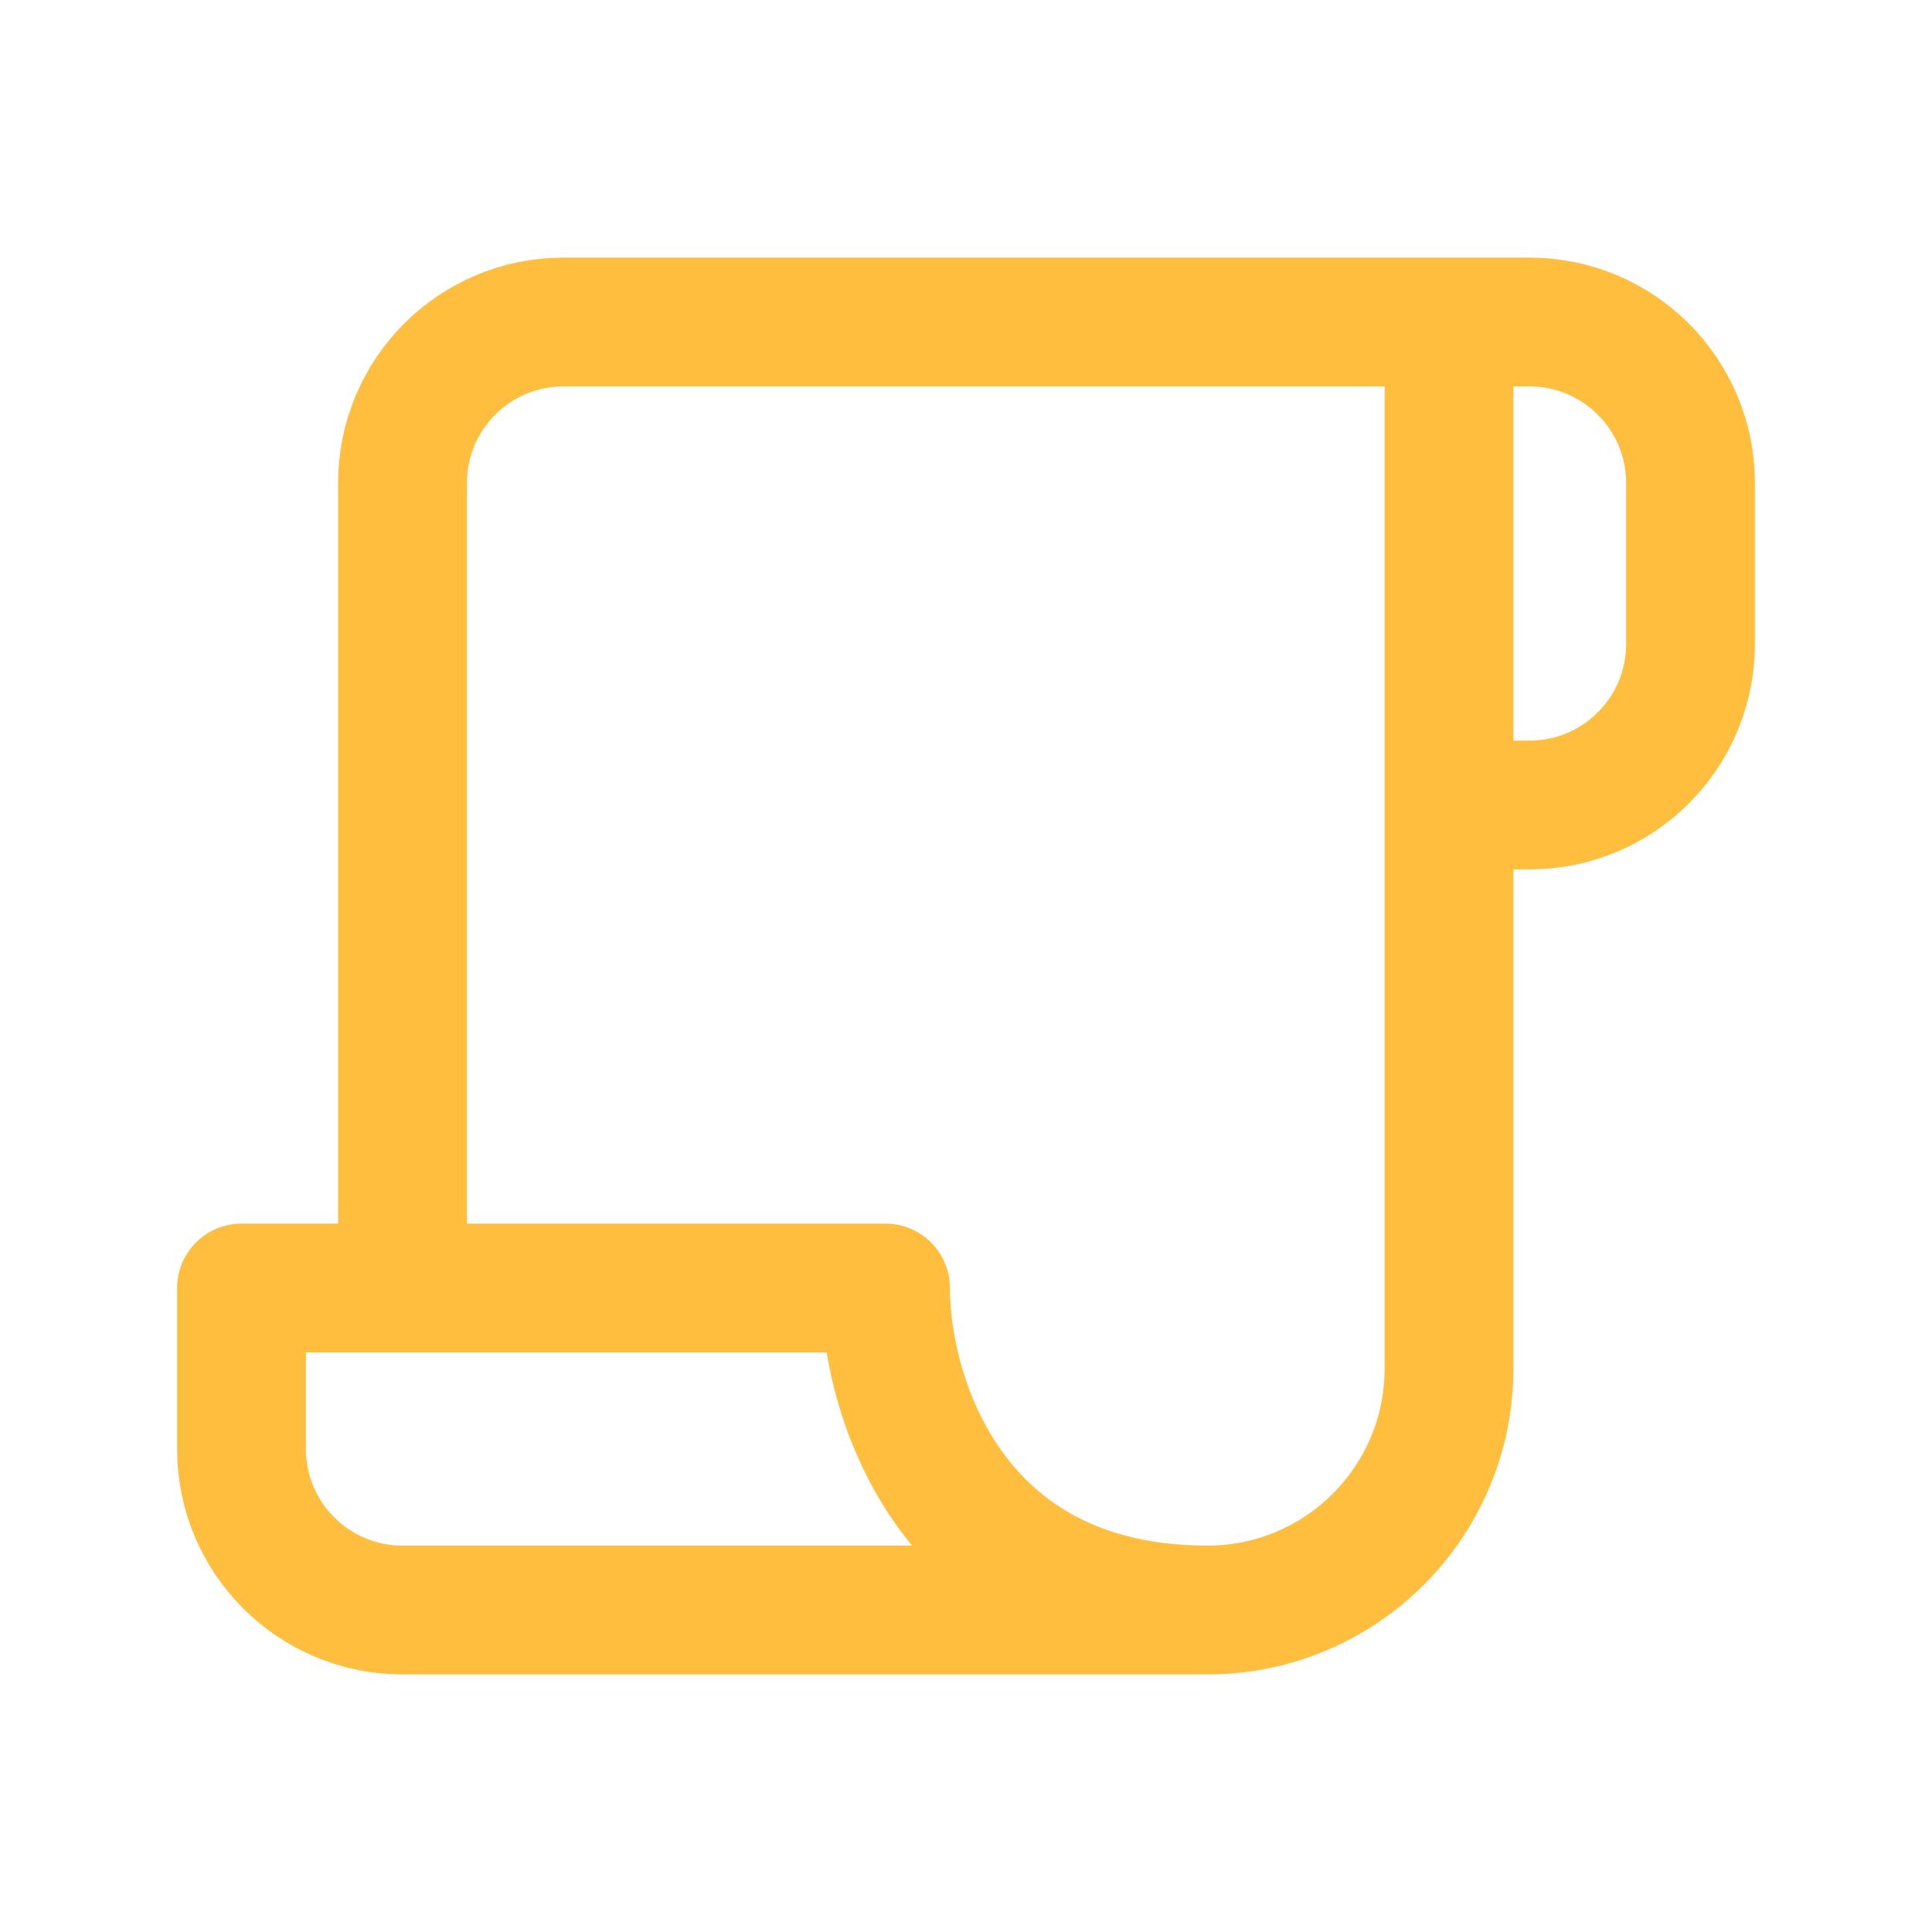
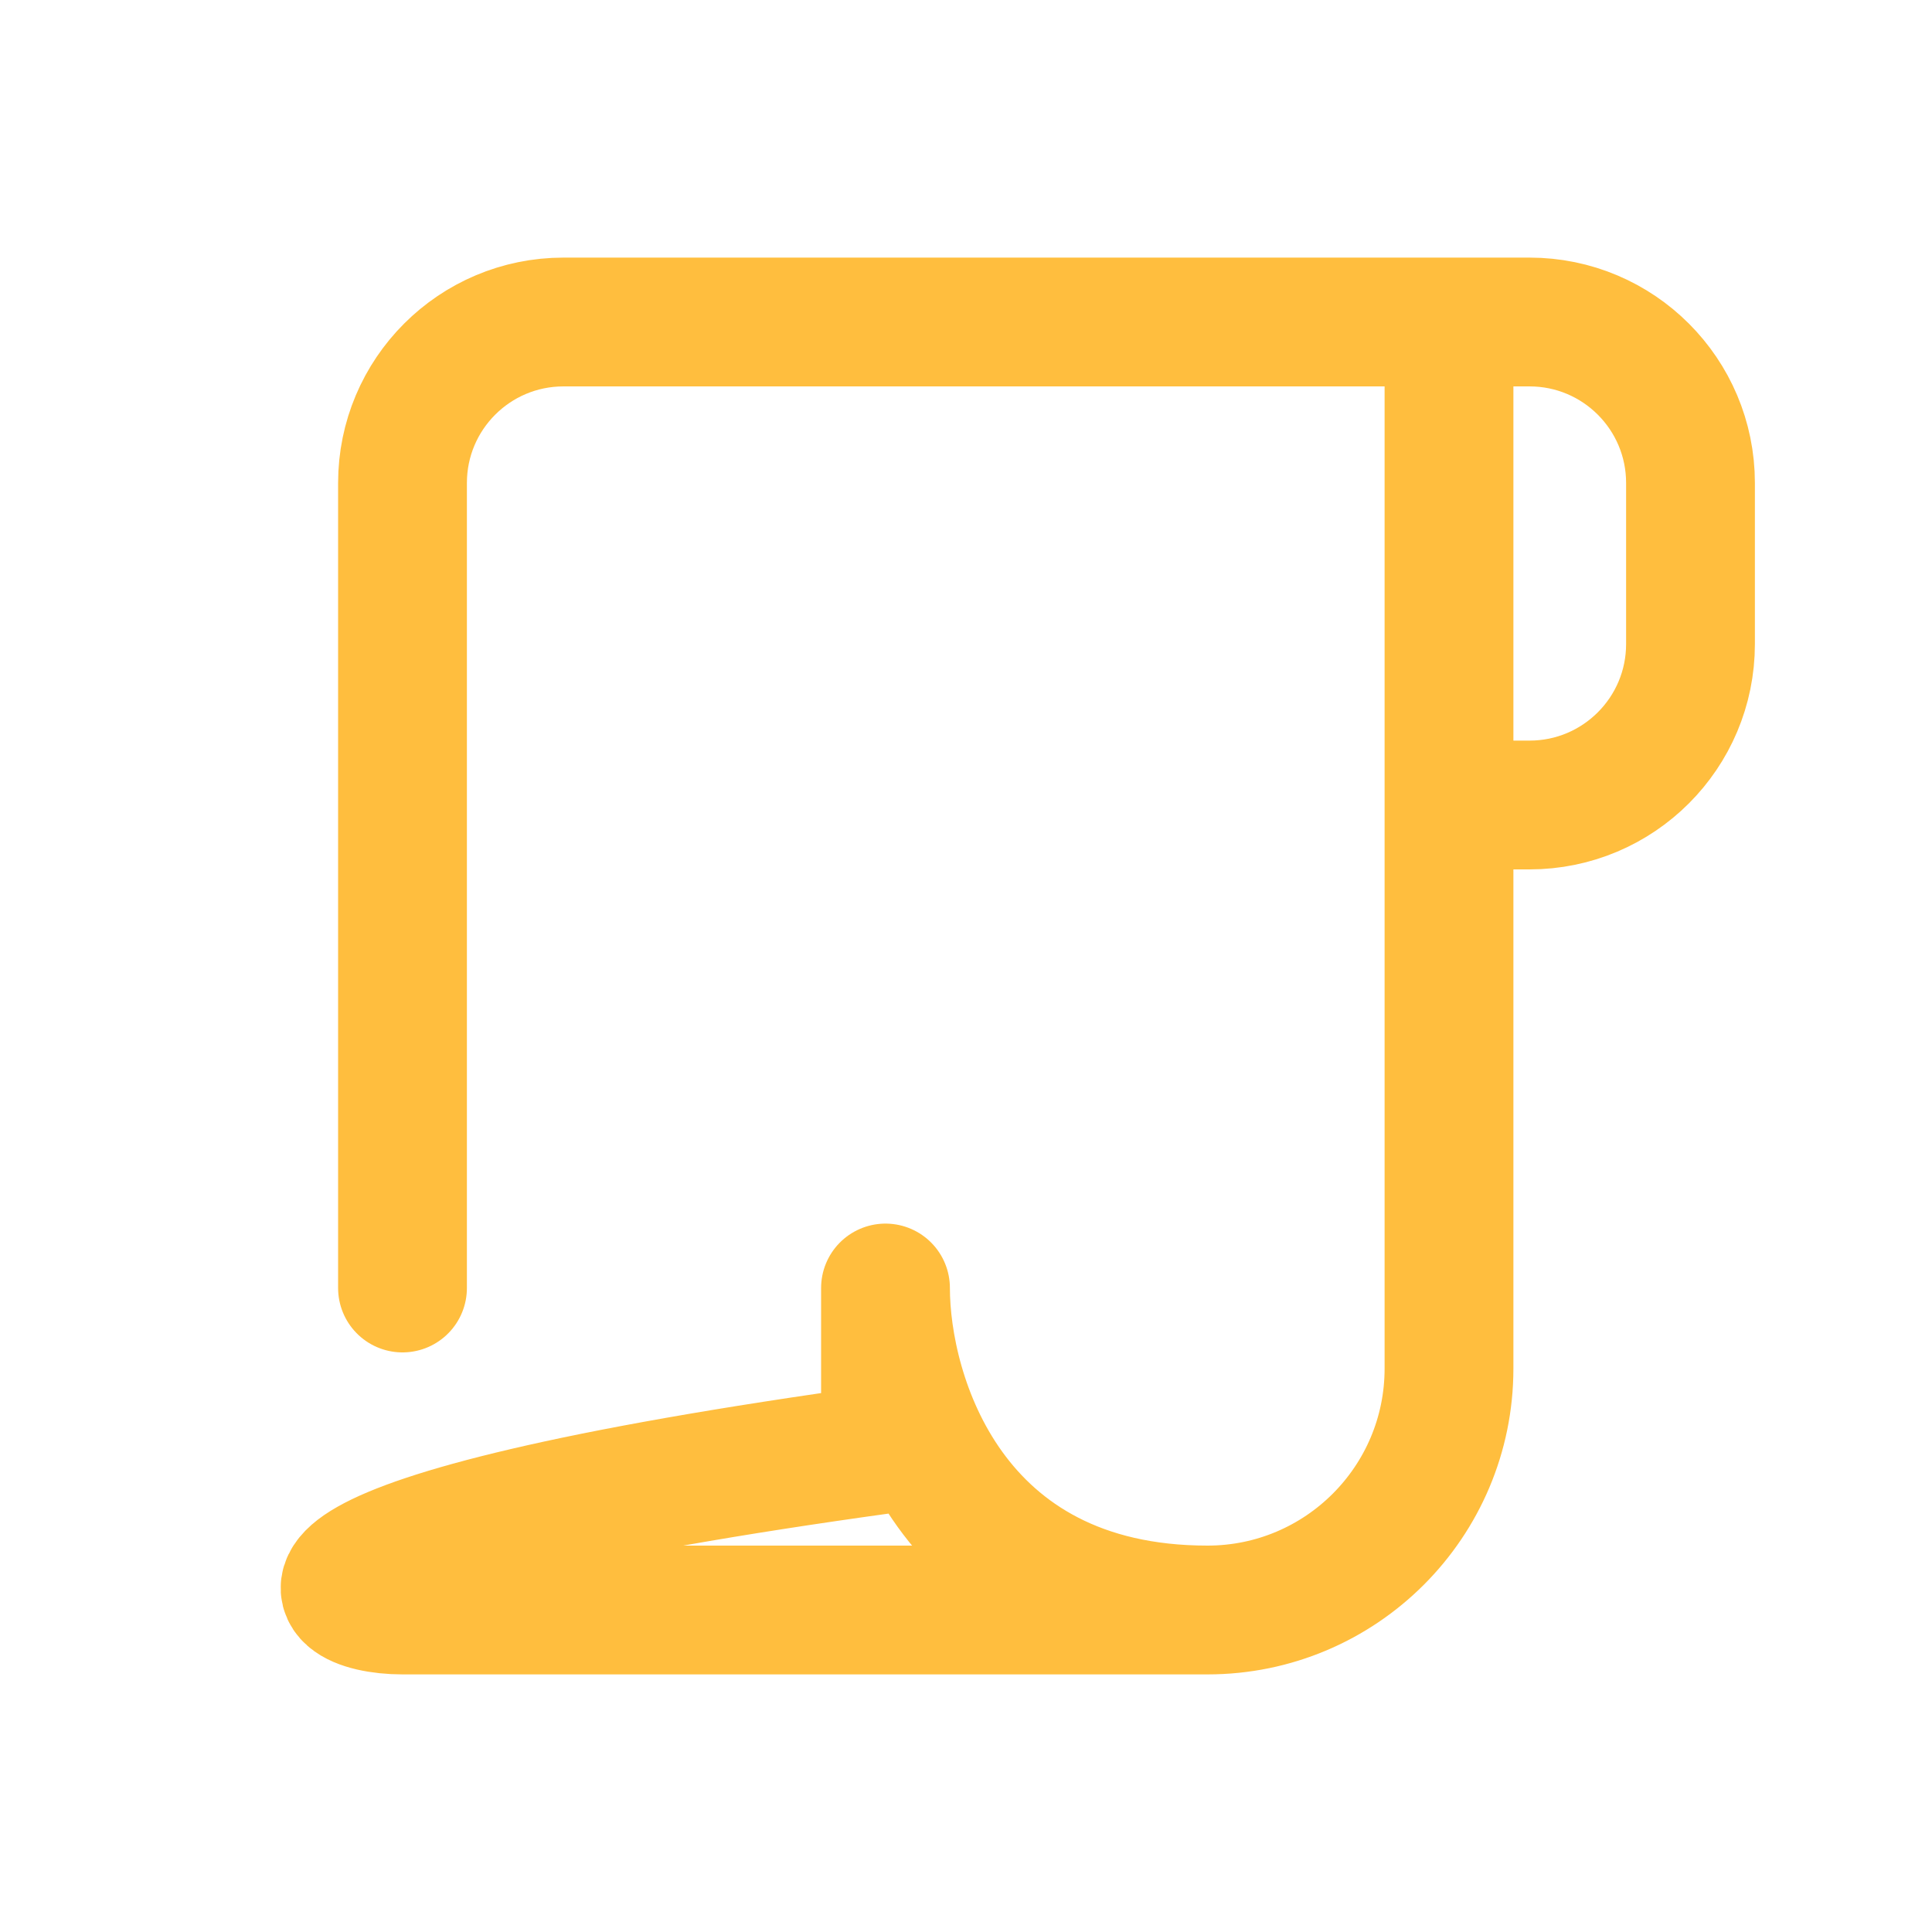
<svg xmlns="http://www.w3.org/2000/svg" width="30" height="30" viewBox="0 0 30 30" fill="none">
-   <path d="M18.75 25C14.75 25 13.75 21.667 13.75 20H3.75V22.5C3.75 23.881 4.869 25 6.25 25H18.75ZM18.75 25C20.821 25 22.5 23.321 22.5 21.25V12.5M22.5 12.5H23.75C25.131 12.5 26.25 11.381 26.25 10V7.5C26.25 6.119 25.131 5 23.75 5H22.5M22.5 12.5V5M22.5 5H8.75C7.369 5 6.25 6.119 6.25 7.5V20" stroke="#FFBE3E" stroke-width="2" stroke-linecap="round" stroke-linejoin="round" />
+   <path d="M18.75 25C14.75 25 13.75 21.667 13.75 20V22.5C3.75 23.881 4.869 25 6.25 25H18.75ZM18.75 25C20.821 25 22.5 23.321 22.5 21.25V12.5M22.5 12.5H23.75C25.131 12.5 26.25 11.381 26.25 10V7.5C26.25 6.119 25.131 5 23.75 5H22.5M22.5 12.5V5M22.5 5H8.75C7.369 5 6.25 6.119 6.25 7.5V20" stroke="#FFBE3E" stroke-width="2" stroke-linecap="round" stroke-linejoin="round" />
</svg>